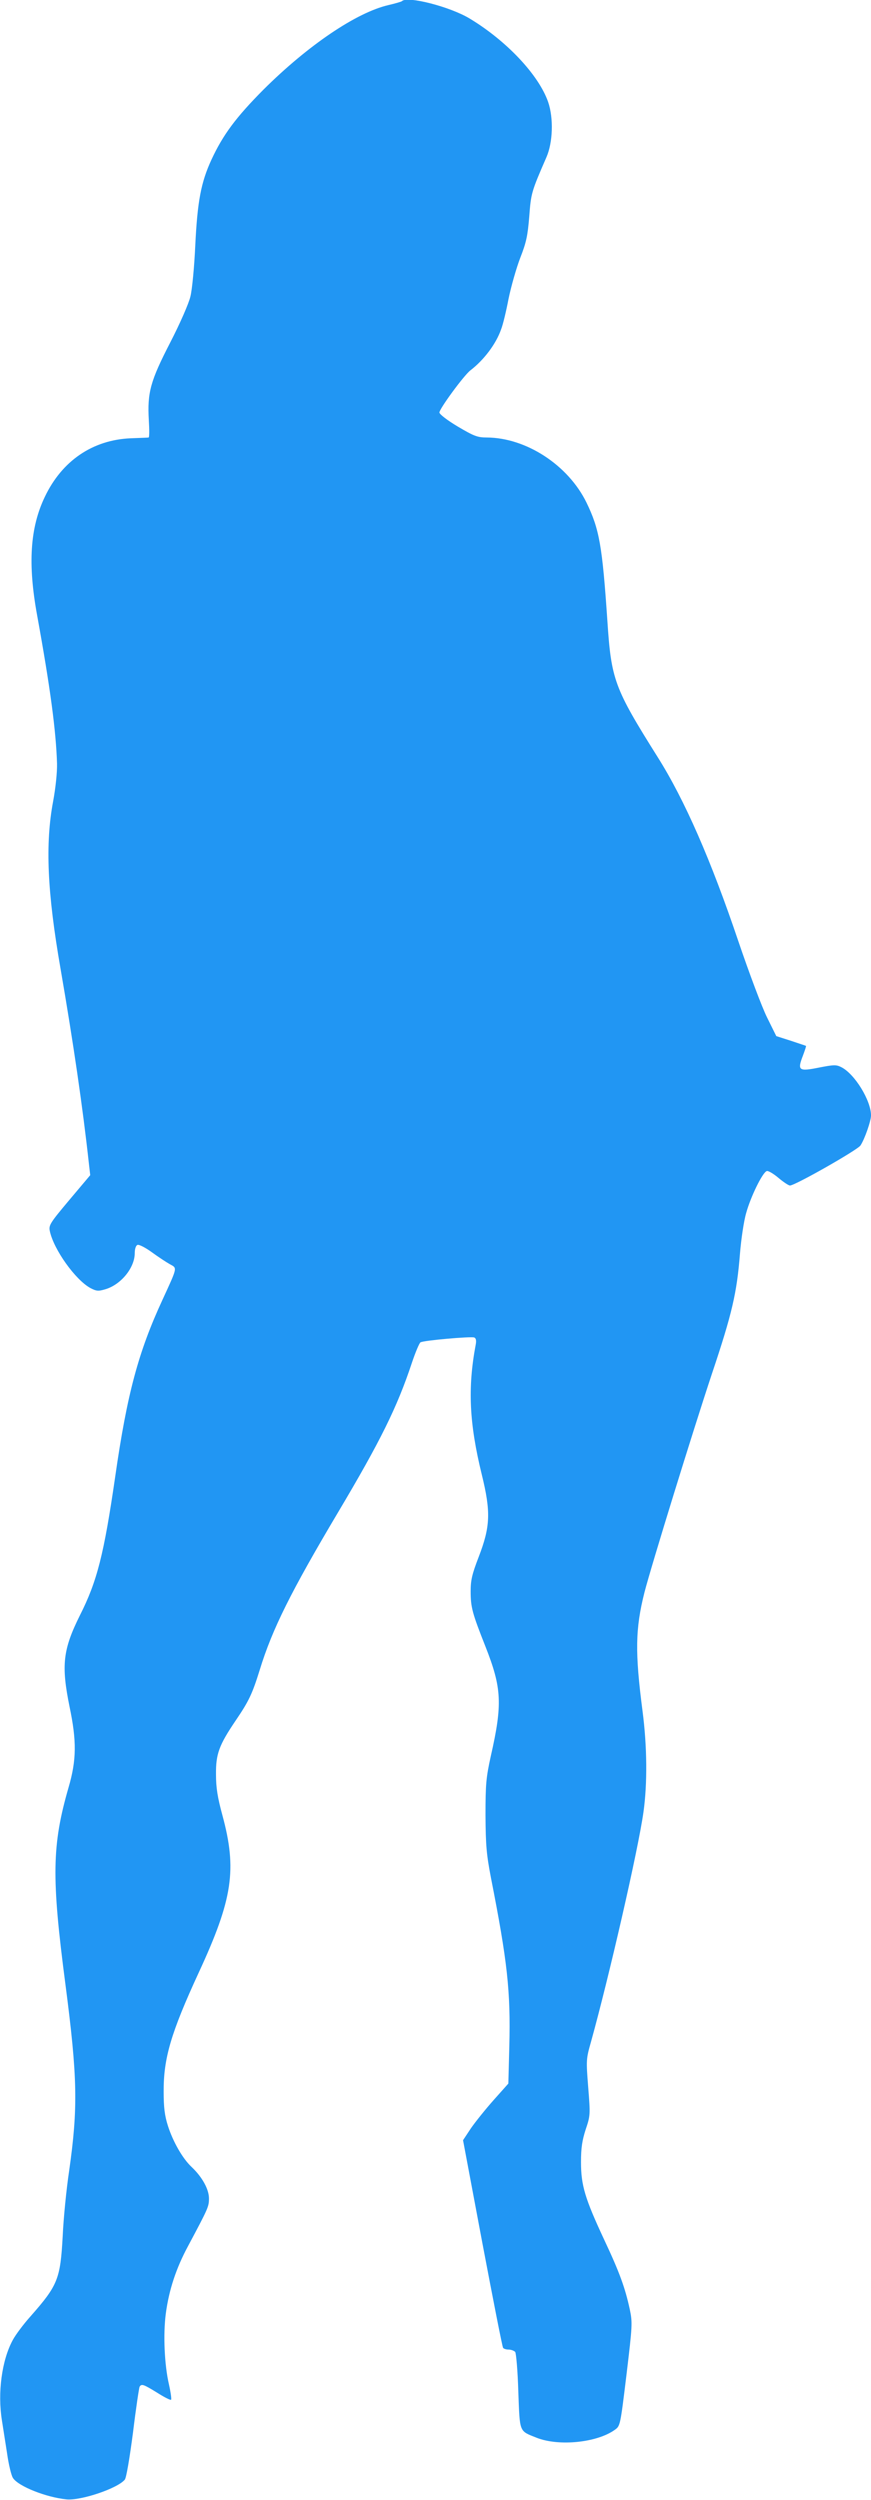
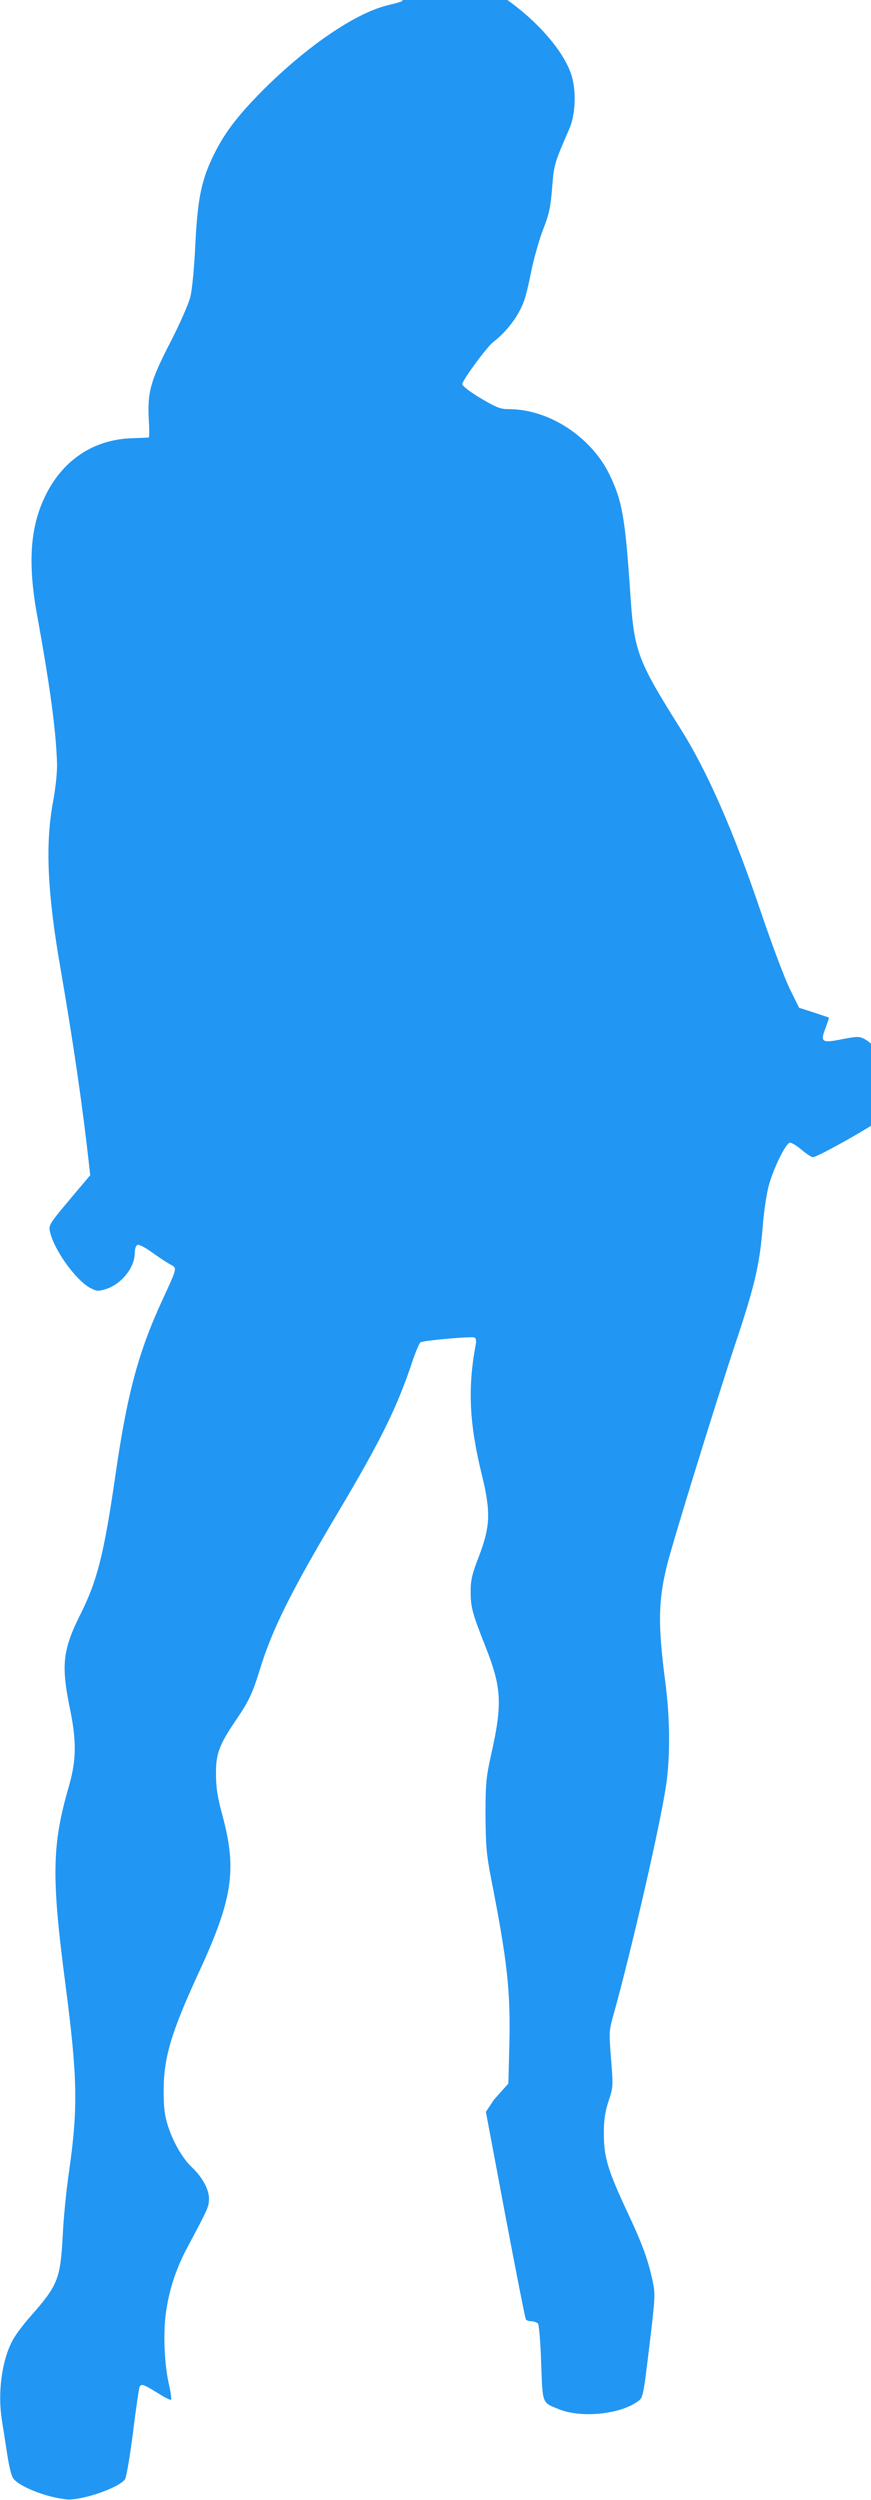
<svg xmlns="http://www.w3.org/2000/svg" version="1.0" width="446pt" height="1280pt" viewBox="0 0 446 1280" preserveAspectRatio="xMidYMid meet">
  <g transform="translate(0,1280) scale(0.1,-0.1)" fill="#2196f3" stroke="none">
-     <path d="M2058 12794 c-3 -3 -35 -12 -69 -20 -164 -38 -412 -206 -640 -433 -141 -142 -207 -231 -266 -358 -54 -117 -72 -214 -83 -438 -5 -110 -16 -228 -25 -263 -8 -35 -53 -138 -103 -235 -102 -198 -118 -256 -110 -398 3 -49 3 -89 -1 -89 -3 -1 -44 -2 -91 -4 -195 -8 -353 -115 -441 -301 -75 -157 -87 -342 -39 -605 68 -374 97 -594 102 -760 1 -44 -7 -123 -20 -193 -41 -218 -30 -467 38 -857 66 -382 114 -713 145 -996 l7 -61 -107 -127 c-99 -118 -106 -129 -100 -159 20 -95 131 -250 208 -292 31 -16 40 -17 77 -6 80 24 150 110 150 185 0 22 6 39 14 42 8 3 41 -14 74 -38 33 -24 74 -51 92 -61 38 -21 40 -12 -38 -182 -123 -266 -181 -480 -242 -905 -58 -400 -93 -537 -181 -711 -87 -175 -96 -255 -53 -467 37 -176 36 -274 -5 -414 -85 -295 -88 -459 -16 -1008 62 -476 65 -632 19 -955 -14 -93 -29 -244 -33 -335 -12 -219 -25 -251 -164 -409 -36 -40 -77 -95 -91 -121 -57 -104 -79 -271 -56 -414 5 -33 17 -108 26 -166 8 -58 22 -115 30 -127 27 -43 171 -100 275 -110 74 -7 261 56 298 101 8 9 25 112 42 241 15 124 31 230 34 235 10 16 20 12 90 -31 36 -23 68 -39 71 -36 3 3 -2 39 -11 79 -23 100 -30 255 -16 362 16 121 53 233 114 346 104 195 107 202 107 244 0 47 -35 110 -89 161 -46 43 -95 129 -121 210 -17 53 -22 96 -22 175 -1 171 37 301 180 611 174 376 196 527 121 804 -25 92 -33 141 -33 210 -1 104 15 149 101 276 68 100 85 137 123 259 64 209 160 401 400 805 219 368 304 541 379 767 18 54 38 101 44 105 15 10 257 31 275 25 9 -3 12 -15 8 -36 -42 -223 -33 -405 31 -666 47 -192 44 -266 -16 -422 -34 -88 -41 -119 -41 -175 0 -83 8 -112 76 -284 83 -211 88 -293 27 -561 -24 -110 -27 -142 -27 -303 1 -154 5 -200 28 -320 84 -427 101 -580 94 -860 l-5 -193 -74 -83 c-41 -46 -94 -112 -117 -145 l-41 -62 99 -527 c55 -290 102 -531 106 -536 3 -5 16 -9 28 -9 13 0 28 -6 34 -12 5 -7 13 -98 16 -203 8 -214 3 -200 95 -237 113 -44 307 -25 399 41 28 20 28 20 60 283 30 250 31 266 17 333 -24 111 -52 189 -131 357 -99 212 -119 279 -119 398 0 73 6 111 24 167 24 71 24 76 13 215 -11 140 -11 145 14 233 92 331 242 984 269 1178 20 143 19 334 -5 517 -39 300 -37 421 10 607 35 136 249 829 345 1118 104 310 128 415 144 616 6 74 20 169 32 209 23 83 83 206 105 214 7 3 34 -13 59 -34 26 -22 53 -40 60 -40 26 0 346 182 361 205 22 33 54 126 54 154 0 76 -83 212 -152 247 -26 13 -37 13 -114 -2 -104 -21 -112 -15 -83 60 10 27 18 50 16 51 -1 1 -36 12 -77 26 l-75 24 -47 95 c-26 52 -92 228 -147 390 -140 415 -275 724 -413 943 -223 355 -238 396 -258 699 -26 384 -41 469 -107 605 -94 192 -309 332 -511 333 -47 0 -65 7 -148 56 -52 31 -94 63 -94 72 0 19 126 191 159 216 69 53 131 135 157 210 9 22 26 93 38 156 13 63 40 158 60 210 31 79 38 113 46 211 9 120 11 127 88 304 33 75 37 200 9 282 -48 139 -213 314 -402 428 -101 61 -320 117 -347 89z" />
+     <path d="M2058 12794 c-3 -3 -35 -12 -69 -20 -164 -38 -412 -206 -640 -433 -141 -142 -207 -231 -266 -358 -54 -117 -72 -214 -83 -438 -5 -110 -16 -228 -25 -263 -8 -35 -53 -138 -103 -235 -102 -198 -118 -256 -110 -398 3 -49 3 -89 -1 -89 -3 -1 -44 -2 -91 -4 -195 -8 -353 -115 -441 -301 -75 -157 -87 -342 -39 -605 68 -374 97 -594 102 -760 1 -44 -7 -123 -20 -193 -41 -218 -30 -467 38 -857 66 -382 114 -713 145 -996 l7 -61 -107 -127 c-99 -118 -106 -129 -100 -159 20 -95 131 -250 208 -292 31 -16 40 -17 77 -6 80 24 150 110 150 185 0 22 6 39 14 42 8 3 41 -14 74 -38 33 -24 74 -51 92 -61 38 -21 40 -12 -38 -182 -123 -266 -181 -480 -242 -905 -58 -400 -93 -537 -181 -711 -87 -175 -96 -255 -53 -467 37 -176 36 -274 -5 -414 -85 -295 -88 -459 -16 -1008 62 -476 65 -632 19 -955 -14 -93 -29 -244 -33 -335 -12 -219 -25 -251 -164 -409 -36 -40 -77 -95 -91 -121 -57 -104 -79 -271 -56 -414 5 -33 17 -108 26 -166 8 -58 22 -115 30 -127 27 -43 171 -100 275 -110 74 -7 261 56 298 101 8 9 25 112 42 241 15 124 31 230 34 235 10 16 20 12 90 -31 36 -23 68 -39 71 -36 3 3 -2 39 -11 79 -23 100 -30 255 -16 362 16 121 53 233 114 346 104 195 107 202 107 244 0 47 -35 110 -89 161 -46 43 -95 129 -121 210 -17 53 -22 96 -22 175 -1 171 37 301 180 611 174 376 196 527 121 804 -25 92 -33 141 -33 210 -1 104 15 149 101 276 68 100 85 137 123 259 64 209 160 401 400 805 219 368 304 541 379 767 18 54 38 101 44 105 15 10 257 31 275 25 9 -3 12 -15 8 -36 -42 -223 -33 -405 31 -666 47 -192 44 -266 -16 -422 -34 -88 -41 -119 -41 -175 0 -83 8 -112 76 -284 83 -211 88 -293 27 -561 -24 -110 -27 -142 -27 -303 1 -154 5 -200 28 -320 84 -427 101 -580 94 -860 l-5 -193 -74 -83 l-41 -62 99 -527 c55 -290 102 -531 106 -536 3 -5 16 -9 28 -9 13 0 28 -6 34 -12 5 -7 13 -98 16 -203 8 -214 3 -200 95 -237 113 -44 307 -25 399 41 28 20 28 20 60 283 30 250 31 266 17 333 -24 111 -52 189 -131 357 -99 212 -119 279 -119 398 0 73 6 111 24 167 24 71 24 76 13 215 -11 140 -11 145 14 233 92 331 242 984 269 1178 20 143 19 334 -5 517 -39 300 -37 421 10 607 35 136 249 829 345 1118 104 310 128 415 144 616 6 74 20 169 32 209 23 83 83 206 105 214 7 3 34 -13 59 -34 26 -22 53 -40 60 -40 26 0 346 182 361 205 22 33 54 126 54 154 0 76 -83 212 -152 247 -26 13 -37 13 -114 -2 -104 -21 -112 -15 -83 60 10 27 18 50 16 51 -1 1 -36 12 -77 26 l-75 24 -47 95 c-26 52 -92 228 -147 390 -140 415 -275 724 -413 943 -223 355 -238 396 -258 699 -26 384 -41 469 -107 605 -94 192 -309 332 -511 333 -47 0 -65 7 -148 56 -52 31 -94 63 -94 72 0 19 126 191 159 216 69 53 131 135 157 210 9 22 26 93 38 156 13 63 40 158 60 210 31 79 38 113 46 211 9 120 11 127 88 304 33 75 37 200 9 282 -48 139 -213 314 -402 428 -101 61 -320 117 -347 89z" />
  </g>
</svg>